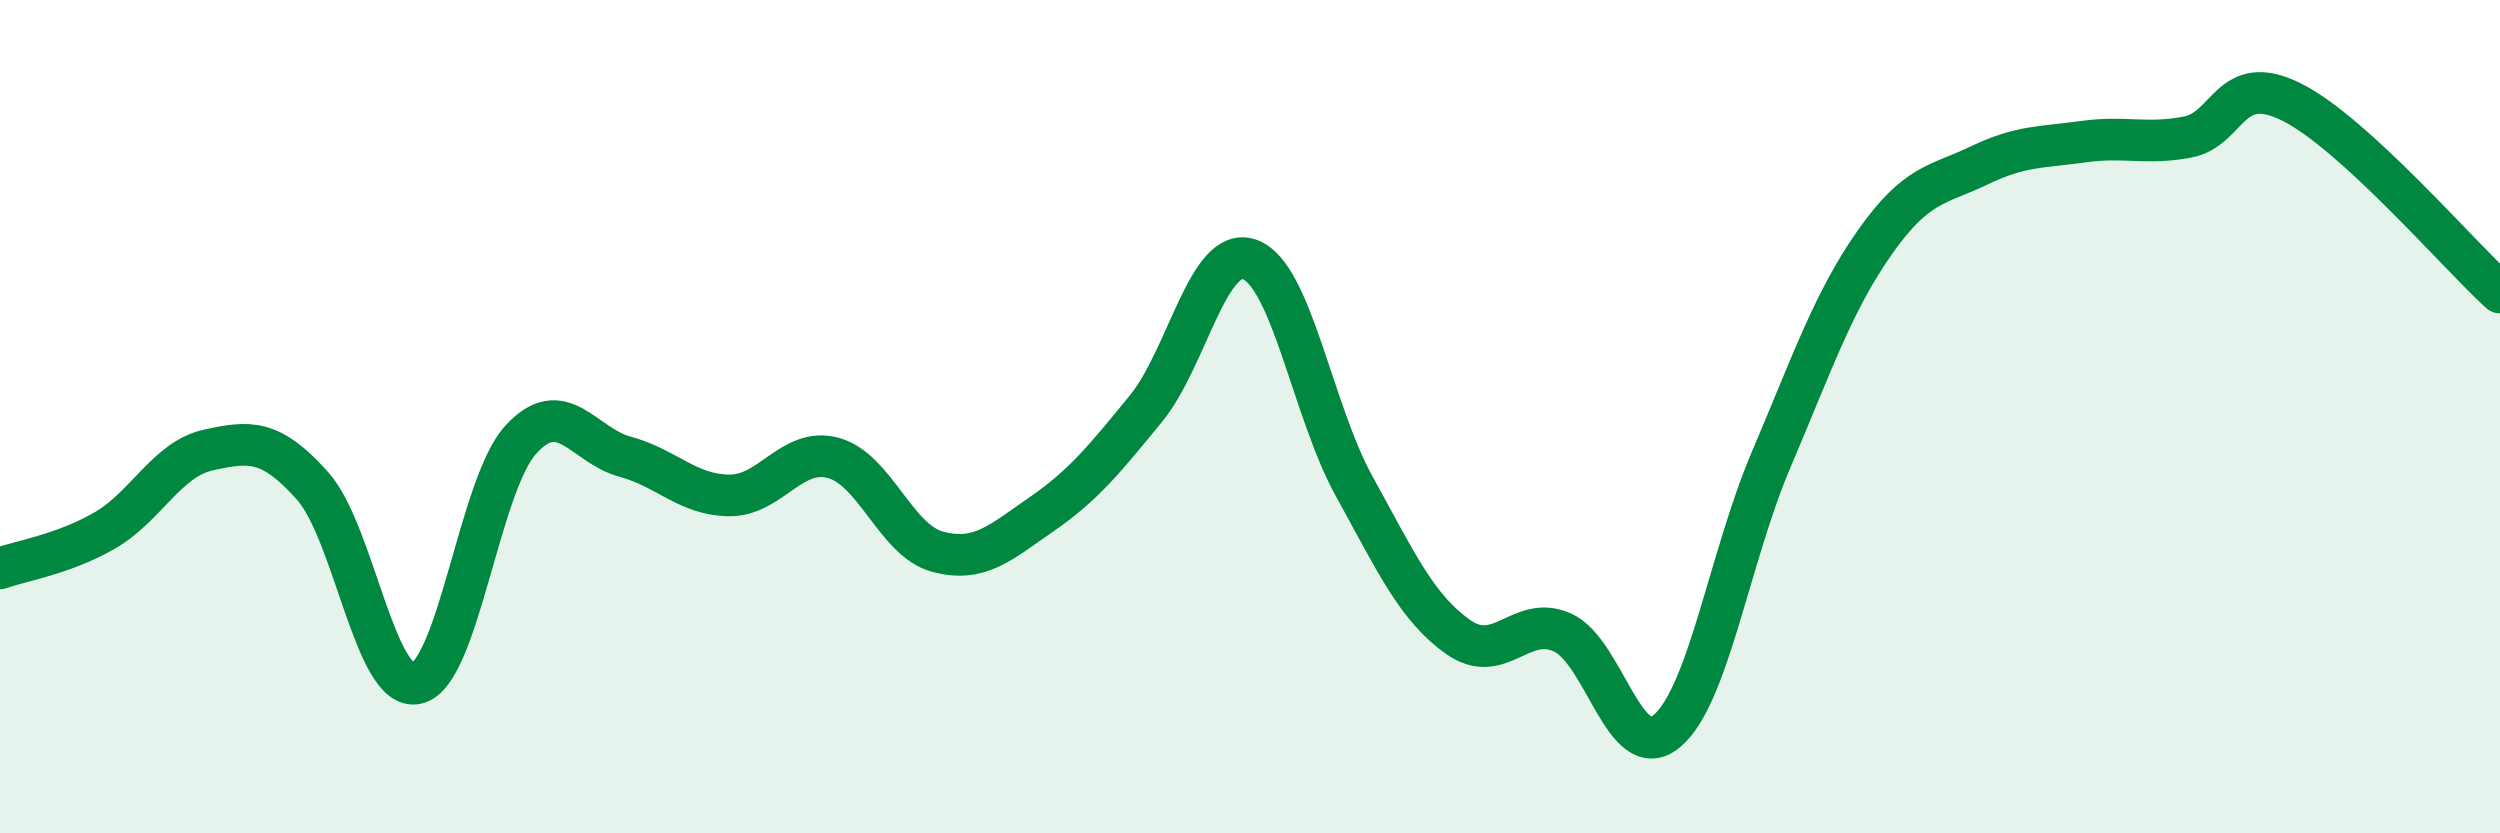
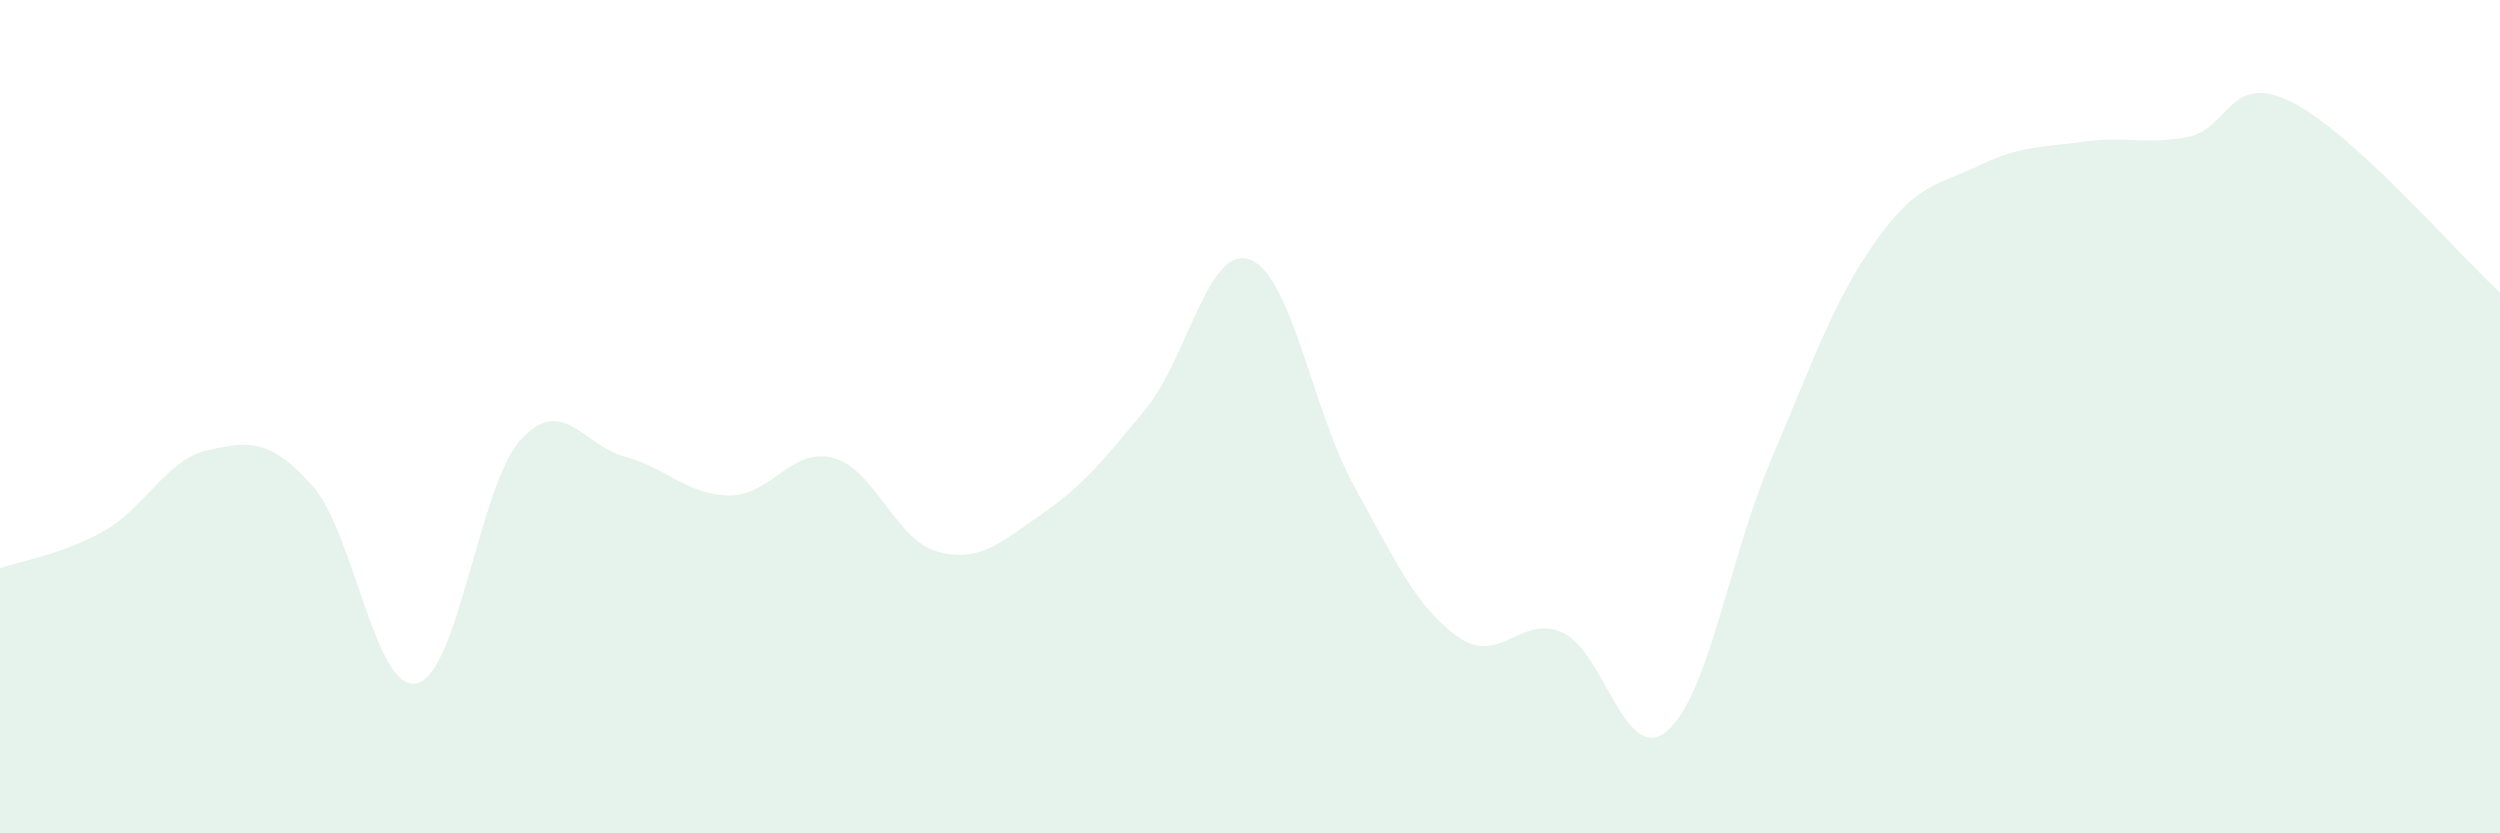
<svg xmlns="http://www.w3.org/2000/svg" width="60" height="20" viewBox="0 0 60 20">
  <path d="M 0,13.64 C 0.5,13.46 1.5,13.31 2.5,12.74 C 3.5,12.17 4,11.02 5,10.8 C 6,10.58 6.5,10.54 7.5,11.66 C 8.5,12.78 9,16.62 10,16.4 C 11,16.18 11.5,11.64 12.5,10.55 C 13.5,9.46 14,10.69 15,10.96 C 16,11.23 16.5,11.88 17.5,11.89 C 18.5,11.9 19,10.72 20,10.99 C 21,11.26 21.5,12.97 22.5,13.24 C 23.5,13.51 24,13.03 25,12.34 C 26,11.65 26.5,11.03 27.5,9.81 C 28.5,8.59 29,5.86 30,6.23 C 31,6.6 31.5,9.86 32.5,11.67 C 33.5,13.48 34,14.59 35,15.29 C 36,15.99 36.5,14.73 37.5,15.18 C 38.5,15.63 39,18.38 40,17.55 C 41,16.72 41.5,13.4 42.5,11.05 C 43.5,8.7 44,7.23 45,5.81 C 46,4.39 46.5,4.45 47.5,3.97 C 48.5,3.49 49,3.54 50,3.4 C 51,3.26 51.5,3.48 52.5,3.29 C 53.5,3.1 53.5,1.7 55,2.45 C 56.5,3.2 59,6.11 60,7.02L60 20L0 20Z" fill="#008740" opacity="0.1" stroke-linecap="round" stroke-linejoin="round" />
-   <path d="M 0,13.64 C 0.5,13.46 1.5,13.31 2.5,12.74 C 3.5,12.17 4,11.02 5,10.8 C 6,10.58 6.5,10.54 7.5,11.66 C 8.5,12.78 9,16.62 10,16.4 C 11,16.18 11.5,11.64 12.5,10.55 C 13.5,9.46 14,10.69 15,10.96 C 16,11.23 16.5,11.88 17.5,11.89 C 18.5,11.9 19,10.72 20,10.99 C 21,11.26 21.5,12.97 22.5,13.24 C 23.5,13.51 24,13.03 25,12.34 C 26,11.65 26.5,11.03 27.5,9.81 C 28.5,8.59 29,5.86 30,6.23 C 31,6.6 31.5,9.86 32.5,11.67 C 33.5,13.48 34,14.59 35,15.29 C 36,15.99 36.5,14.73 37.5,15.18 C 38.5,15.63 39,18.38 40,17.55 C 41,16.72 41.5,13.4 42.5,11.05 C 43.5,8.7 44,7.23 45,5.81 C 46,4.39 46.5,4.45 47.5,3.97 C 48.5,3.49 49,3.54 50,3.4 C 51,3.26 51.5,3.48 52.5,3.29 C 53.5,3.1 53.5,1.7 55,2.45 C 56.5,3.2 59,6.11 60,7.02" stroke="#008740" stroke-width="1" fill="none" stroke-linecap="round" stroke-linejoin="round" />
</svg>